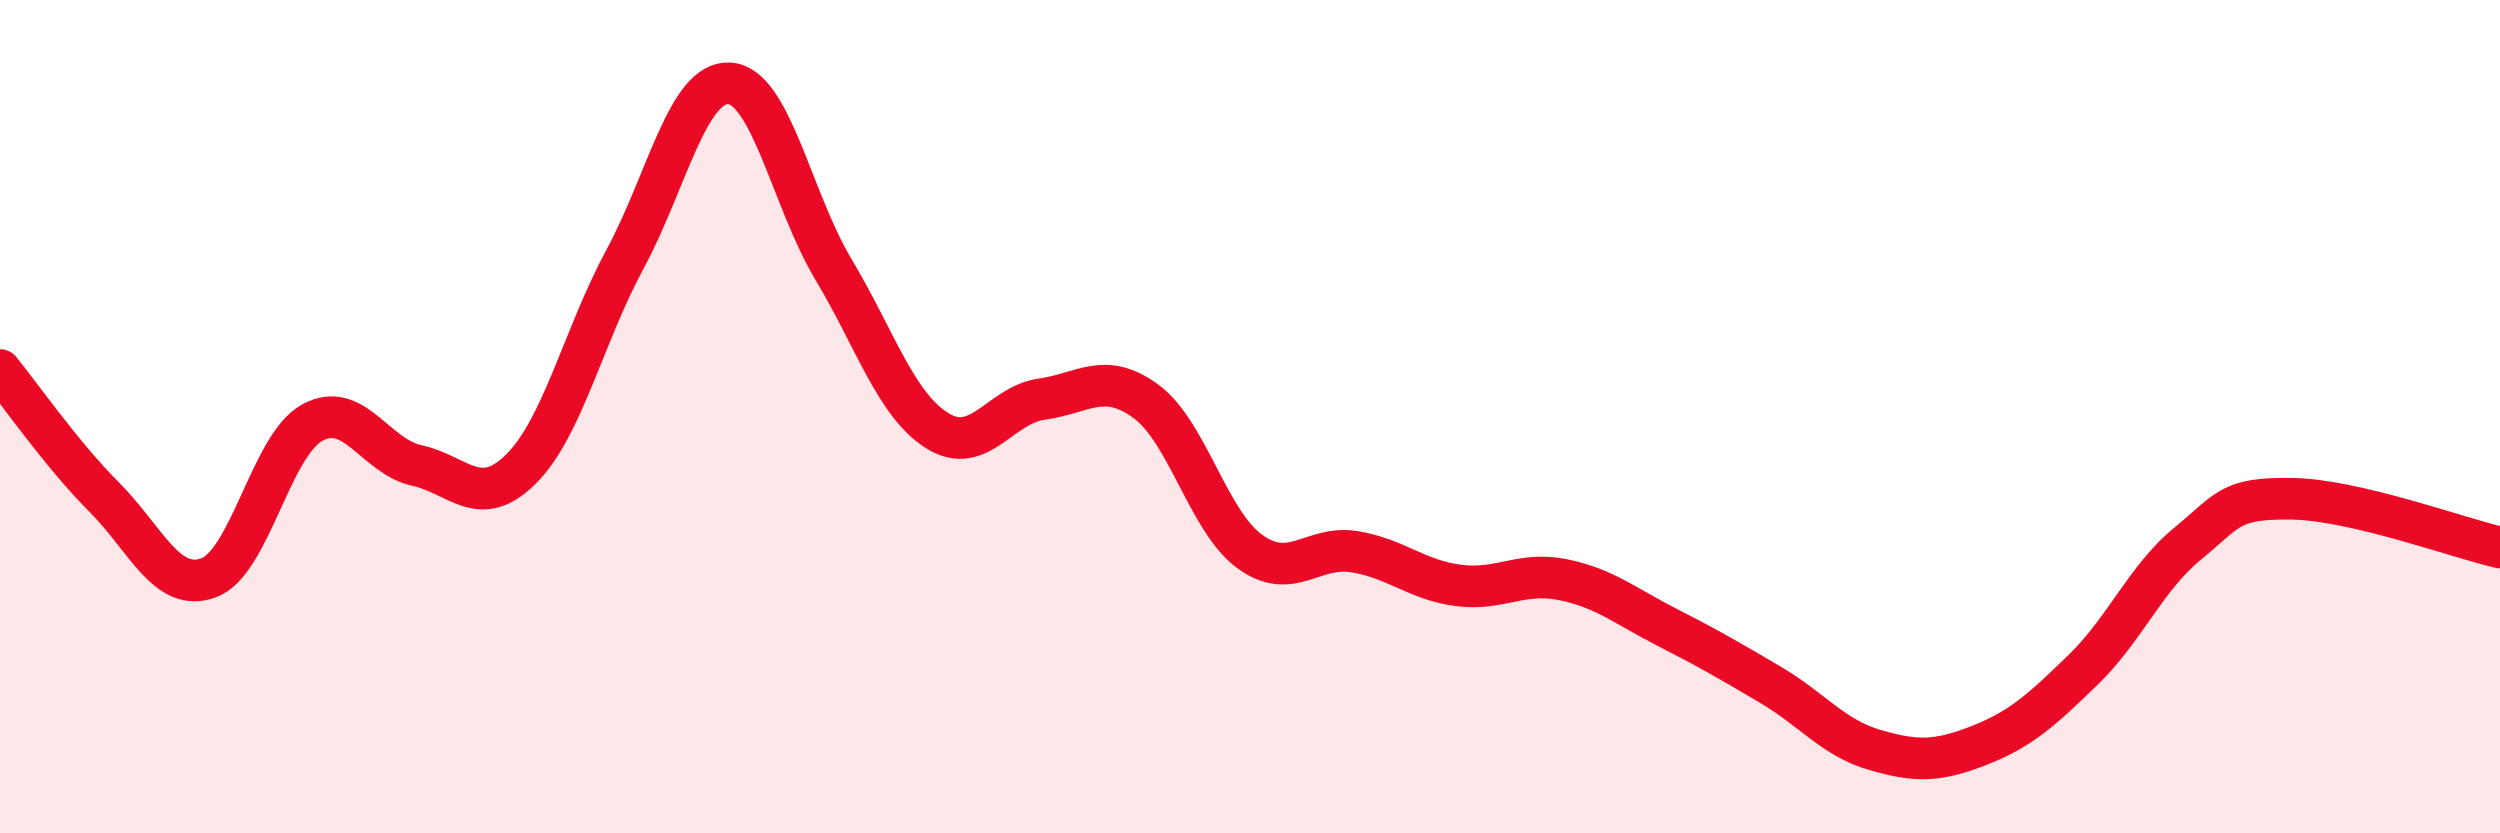
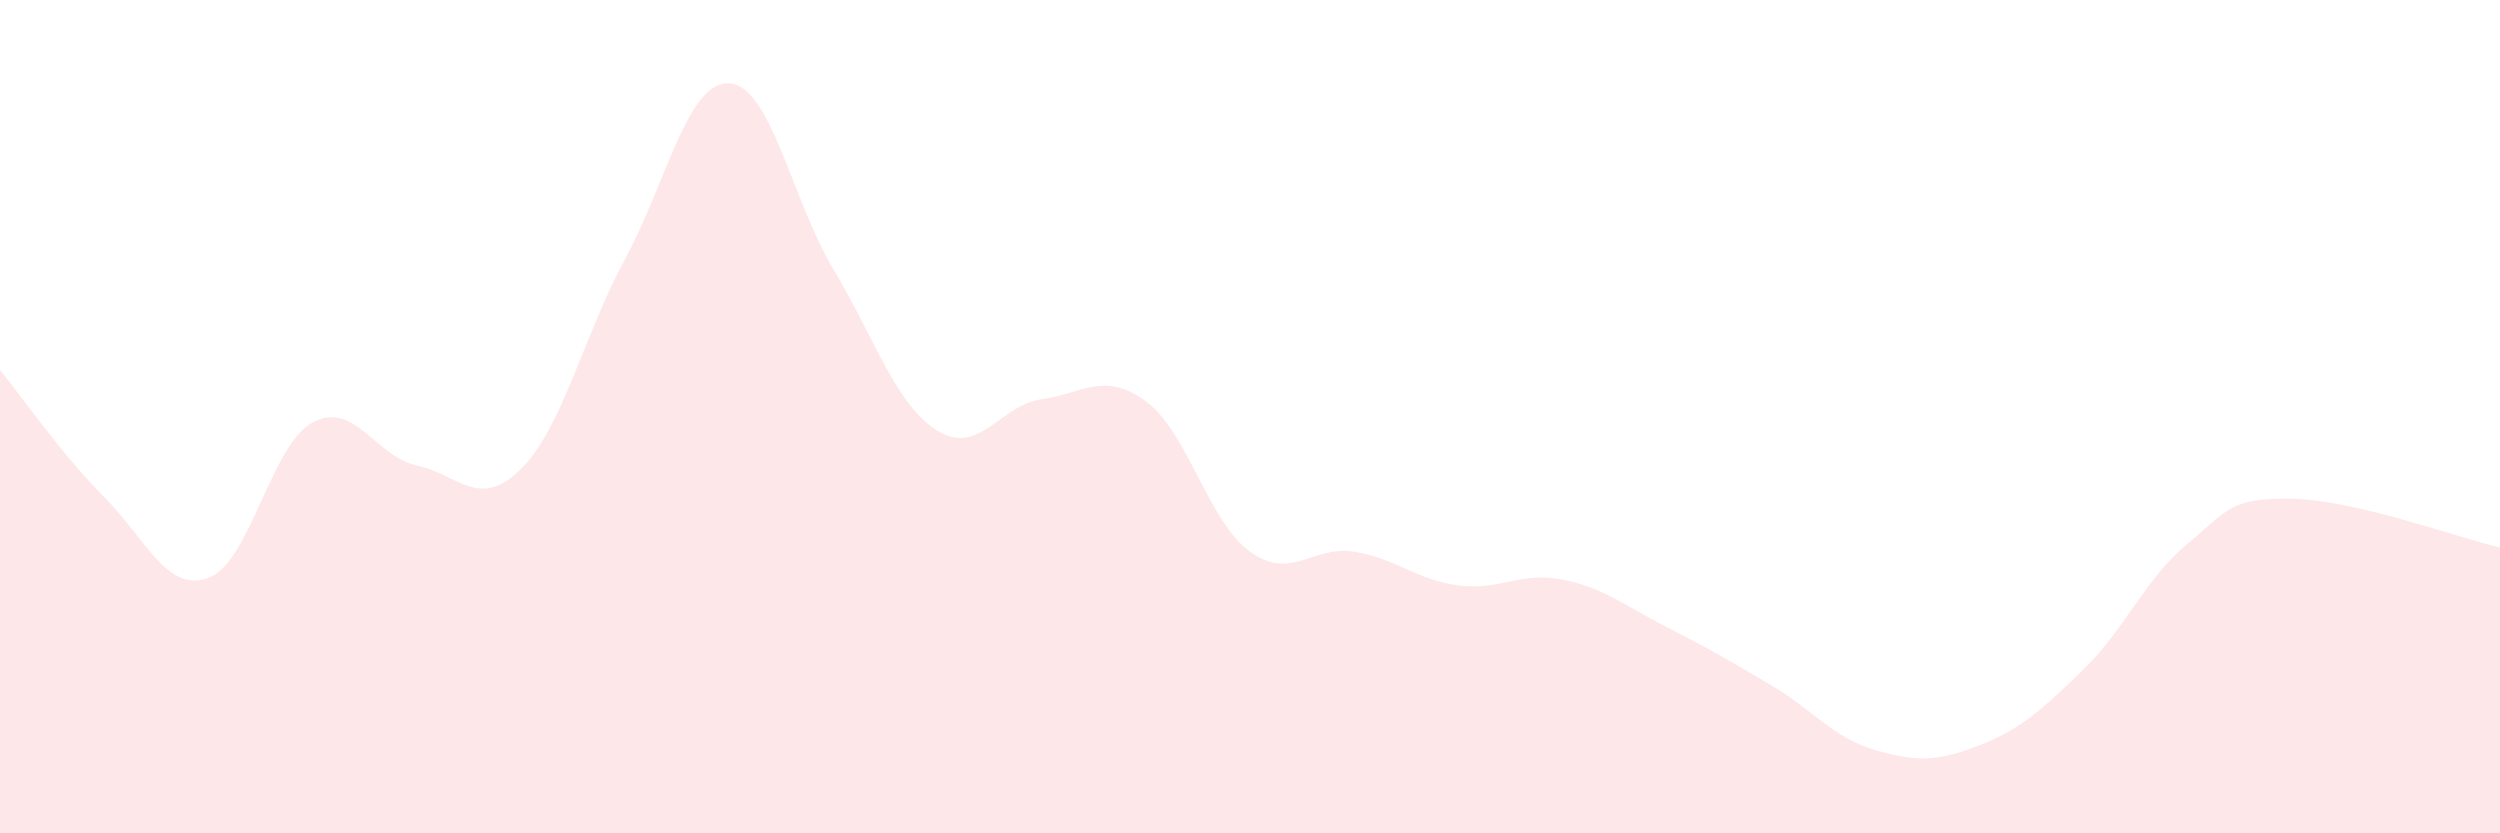
<svg xmlns="http://www.w3.org/2000/svg" width="60" height="20" viewBox="0 0 60 20">
  <path d="M 0,8.88 C 0.5,9.49 1.5,10.93 2.5,11.93 C 3.5,12.93 4,14.23 5,13.87 C 6,13.51 6.5,10.68 7.5,10.14 C 8.5,9.6 9,10.95 10,11.17 C 11,11.39 11.5,12.25 12.5,11.26 C 13.5,10.27 14,8.07 15,6.22 C 16,4.37 16.5,1.95 17.5,2 C 18.5,2.05 19,4.79 20,6.46 C 21,8.13 21.5,9.72 22.5,10.34 C 23.5,10.96 24,9.72 25,9.58 C 26,9.44 26.5,8.9 27.5,9.63 C 28.5,10.36 29,12.52 30,13.24 C 31,13.96 31.5,13.08 32.5,13.24 C 33.5,13.4 34,13.92 35,14.05 C 36,14.18 36.5,13.71 37.5,13.91 C 38.5,14.11 39,14.54 40,15.05 C 41,15.56 41.5,15.85 42.5,16.44 C 43.5,17.03 44,17.71 45,18 C 46,18.29 46.5,18.28 47.5,17.89 C 48.5,17.5 49,17.04 50,16.07 C 51,15.1 51.5,13.87 52.5,13.05 C 53.5,12.23 53.5,11.95 55,11.97 C 56.5,11.99 59,12.91 60,13.14L60 20L0 20Z" fill="#EB0A25" opacity="0.1" stroke-linecap="round" stroke-linejoin="round" />
-   <path d="M 0,8.88 C 0.5,9.49 1.5,10.93 2.5,11.93 C 3.5,12.93 4,14.23 5,13.87 C 6,13.51 6.5,10.68 7.5,10.14 C 8.5,9.6 9,10.95 10,11.17 C 11,11.39 11.5,12.25 12.5,11.26 C 13.5,10.27 14,8.07 15,6.22 C 16,4.37 16.5,1.95 17.5,2 C 18.5,2.05 19,4.79 20,6.46 C 21,8.13 21.5,9.72 22.5,10.34 C 23.5,10.96 24,9.72 25,9.58 C 26,9.44 26.5,8.9 27.5,9.63 C 28.5,10.36 29,12.52 30,13.24 C 31,13.96 31.5,13.08 32.5,13.24 C 33.5,13.4 34,13.92 35,14.05 C 36,14.18 36.5,13.71 37.5,13.91 C 38.5,14.11 39,14.54 40,15.05 C 41,15.56 41.5,15.85 42.5,16.44 C 43.5,17.03 44,17.71 45,18 C 46,18.29 46.5,18.28 47.5,17.89 C 48.5,17.5 49,17.04 50,16.07 C 51,15.1 51.5,13.87 52.5,13.05 C 53.5,12.23 53.5,11.95 55,11.97 C 56.5,11.99 59,12.91 60,13.14" stroke="#EB0A25" stroke-width="1" fill="none" stroke-linecap="round" stroke-linejoin="round" />
</svg>